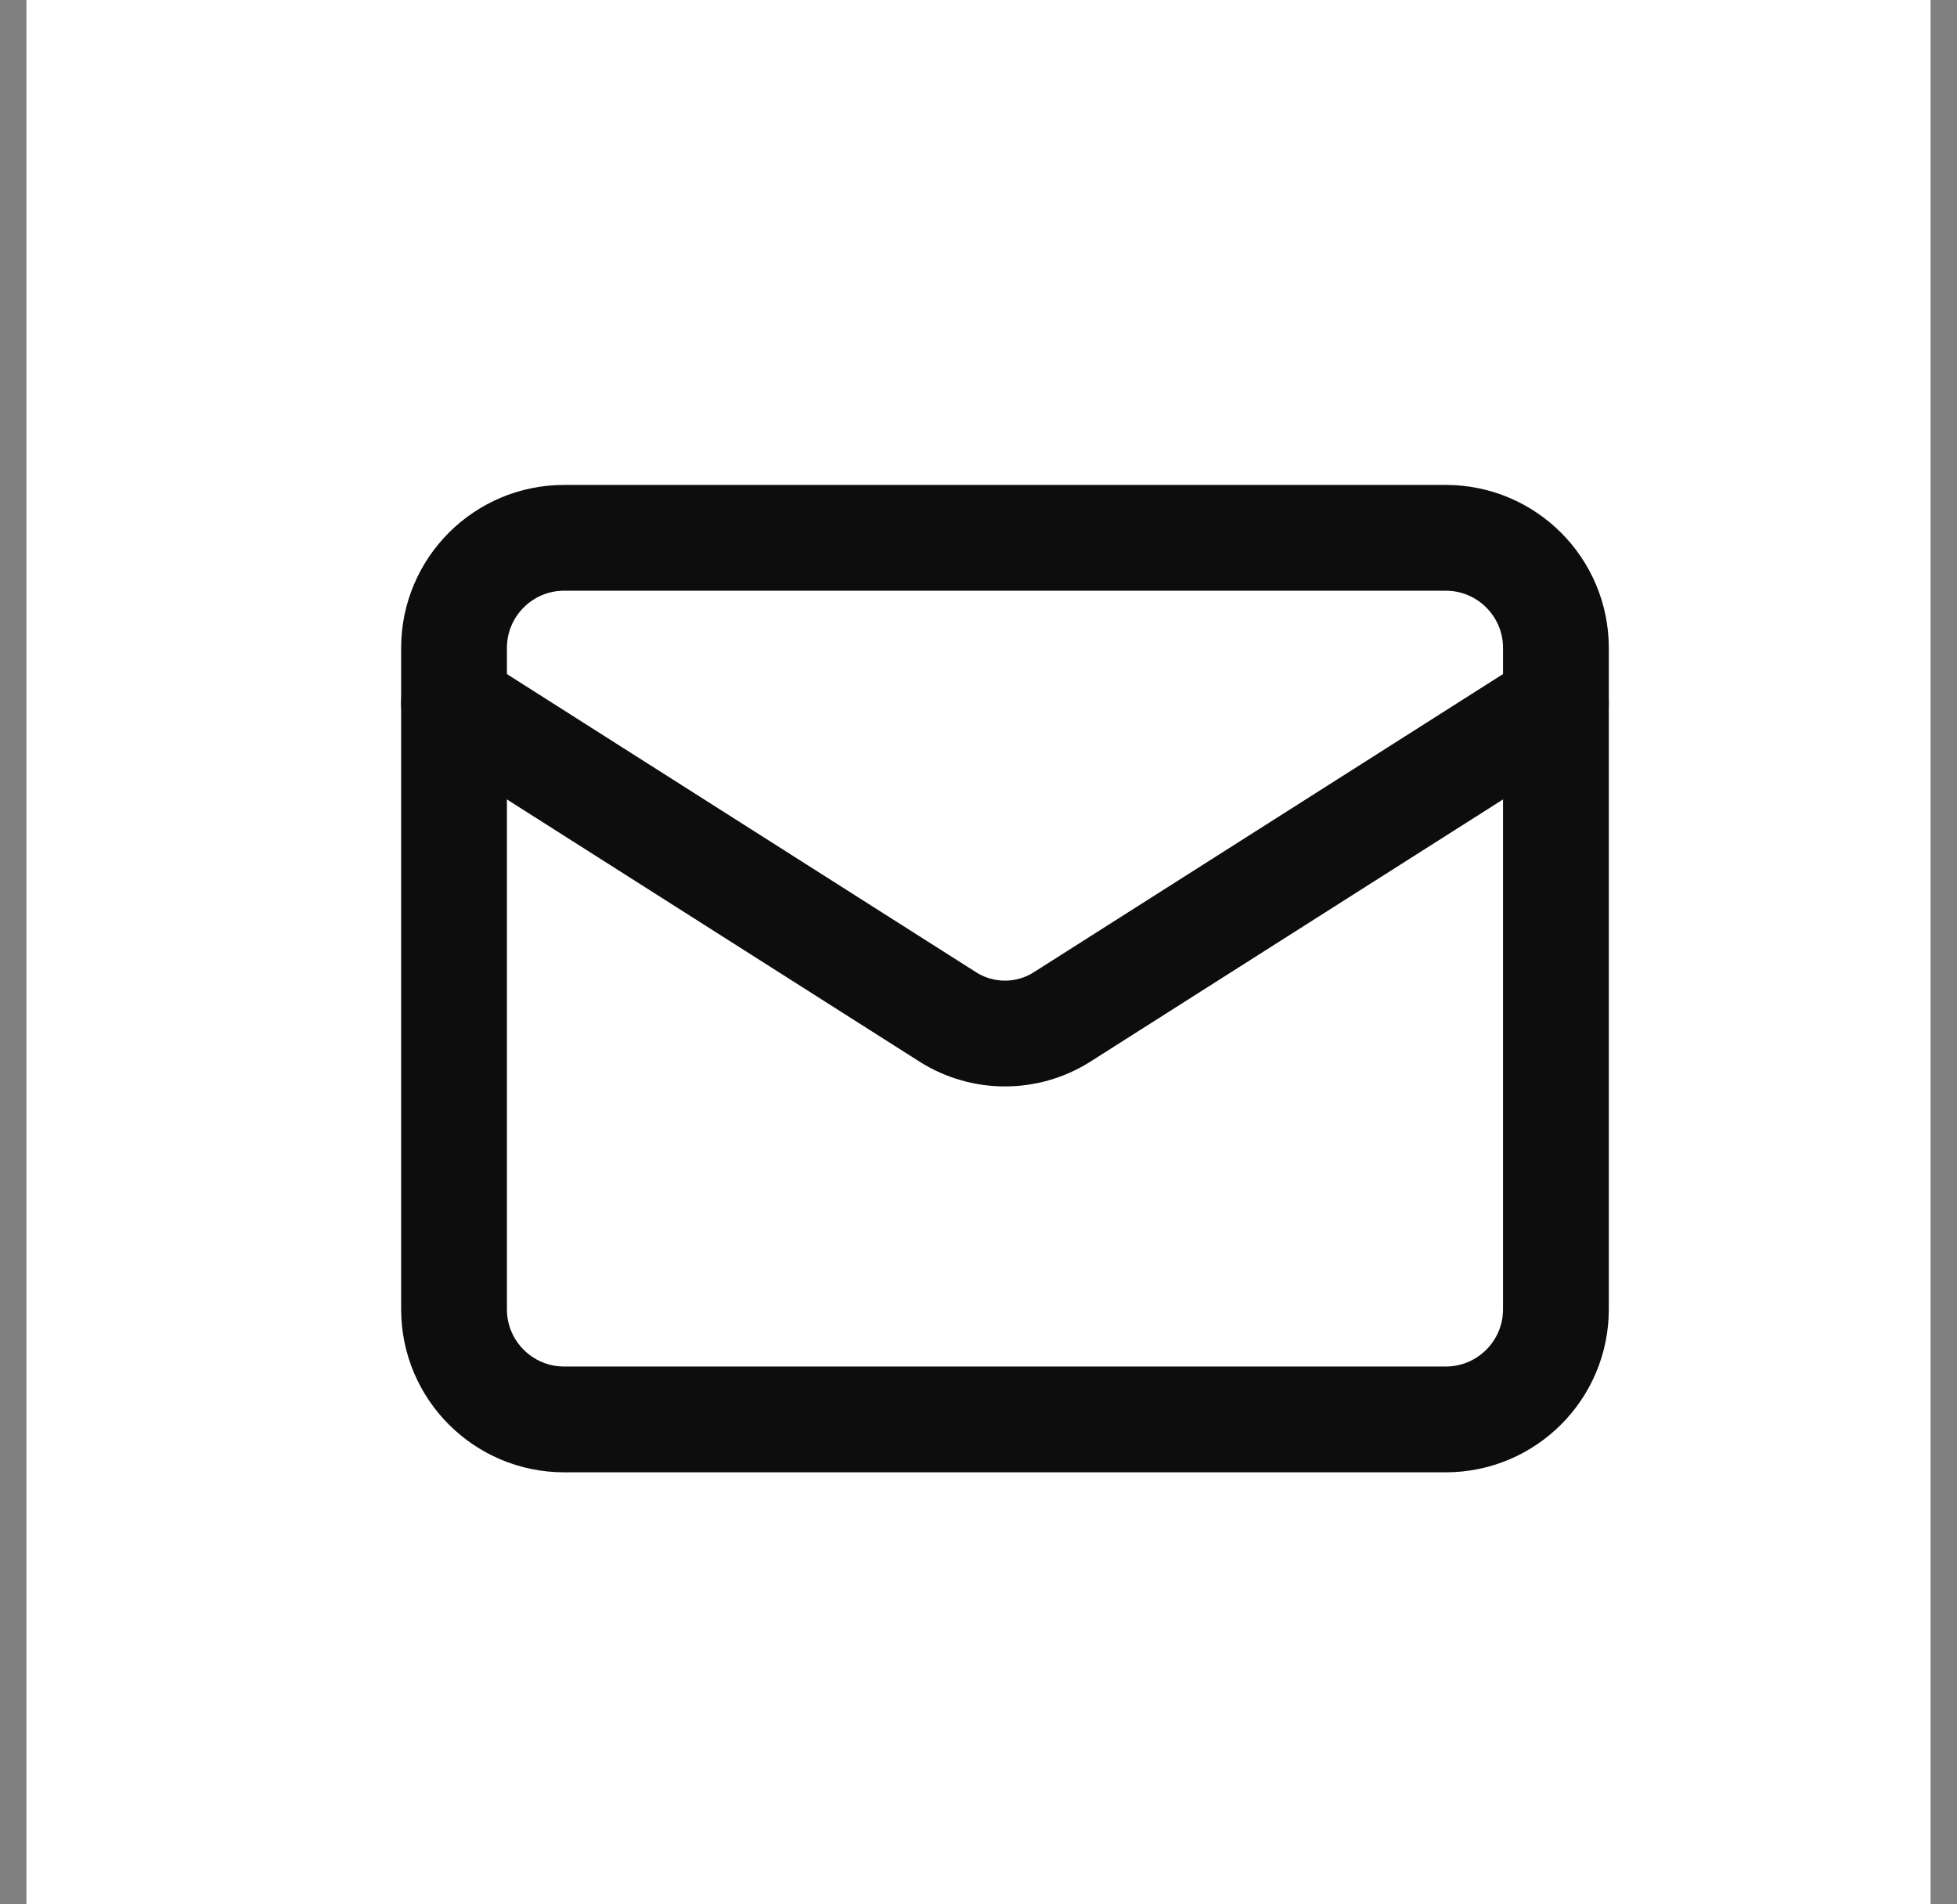
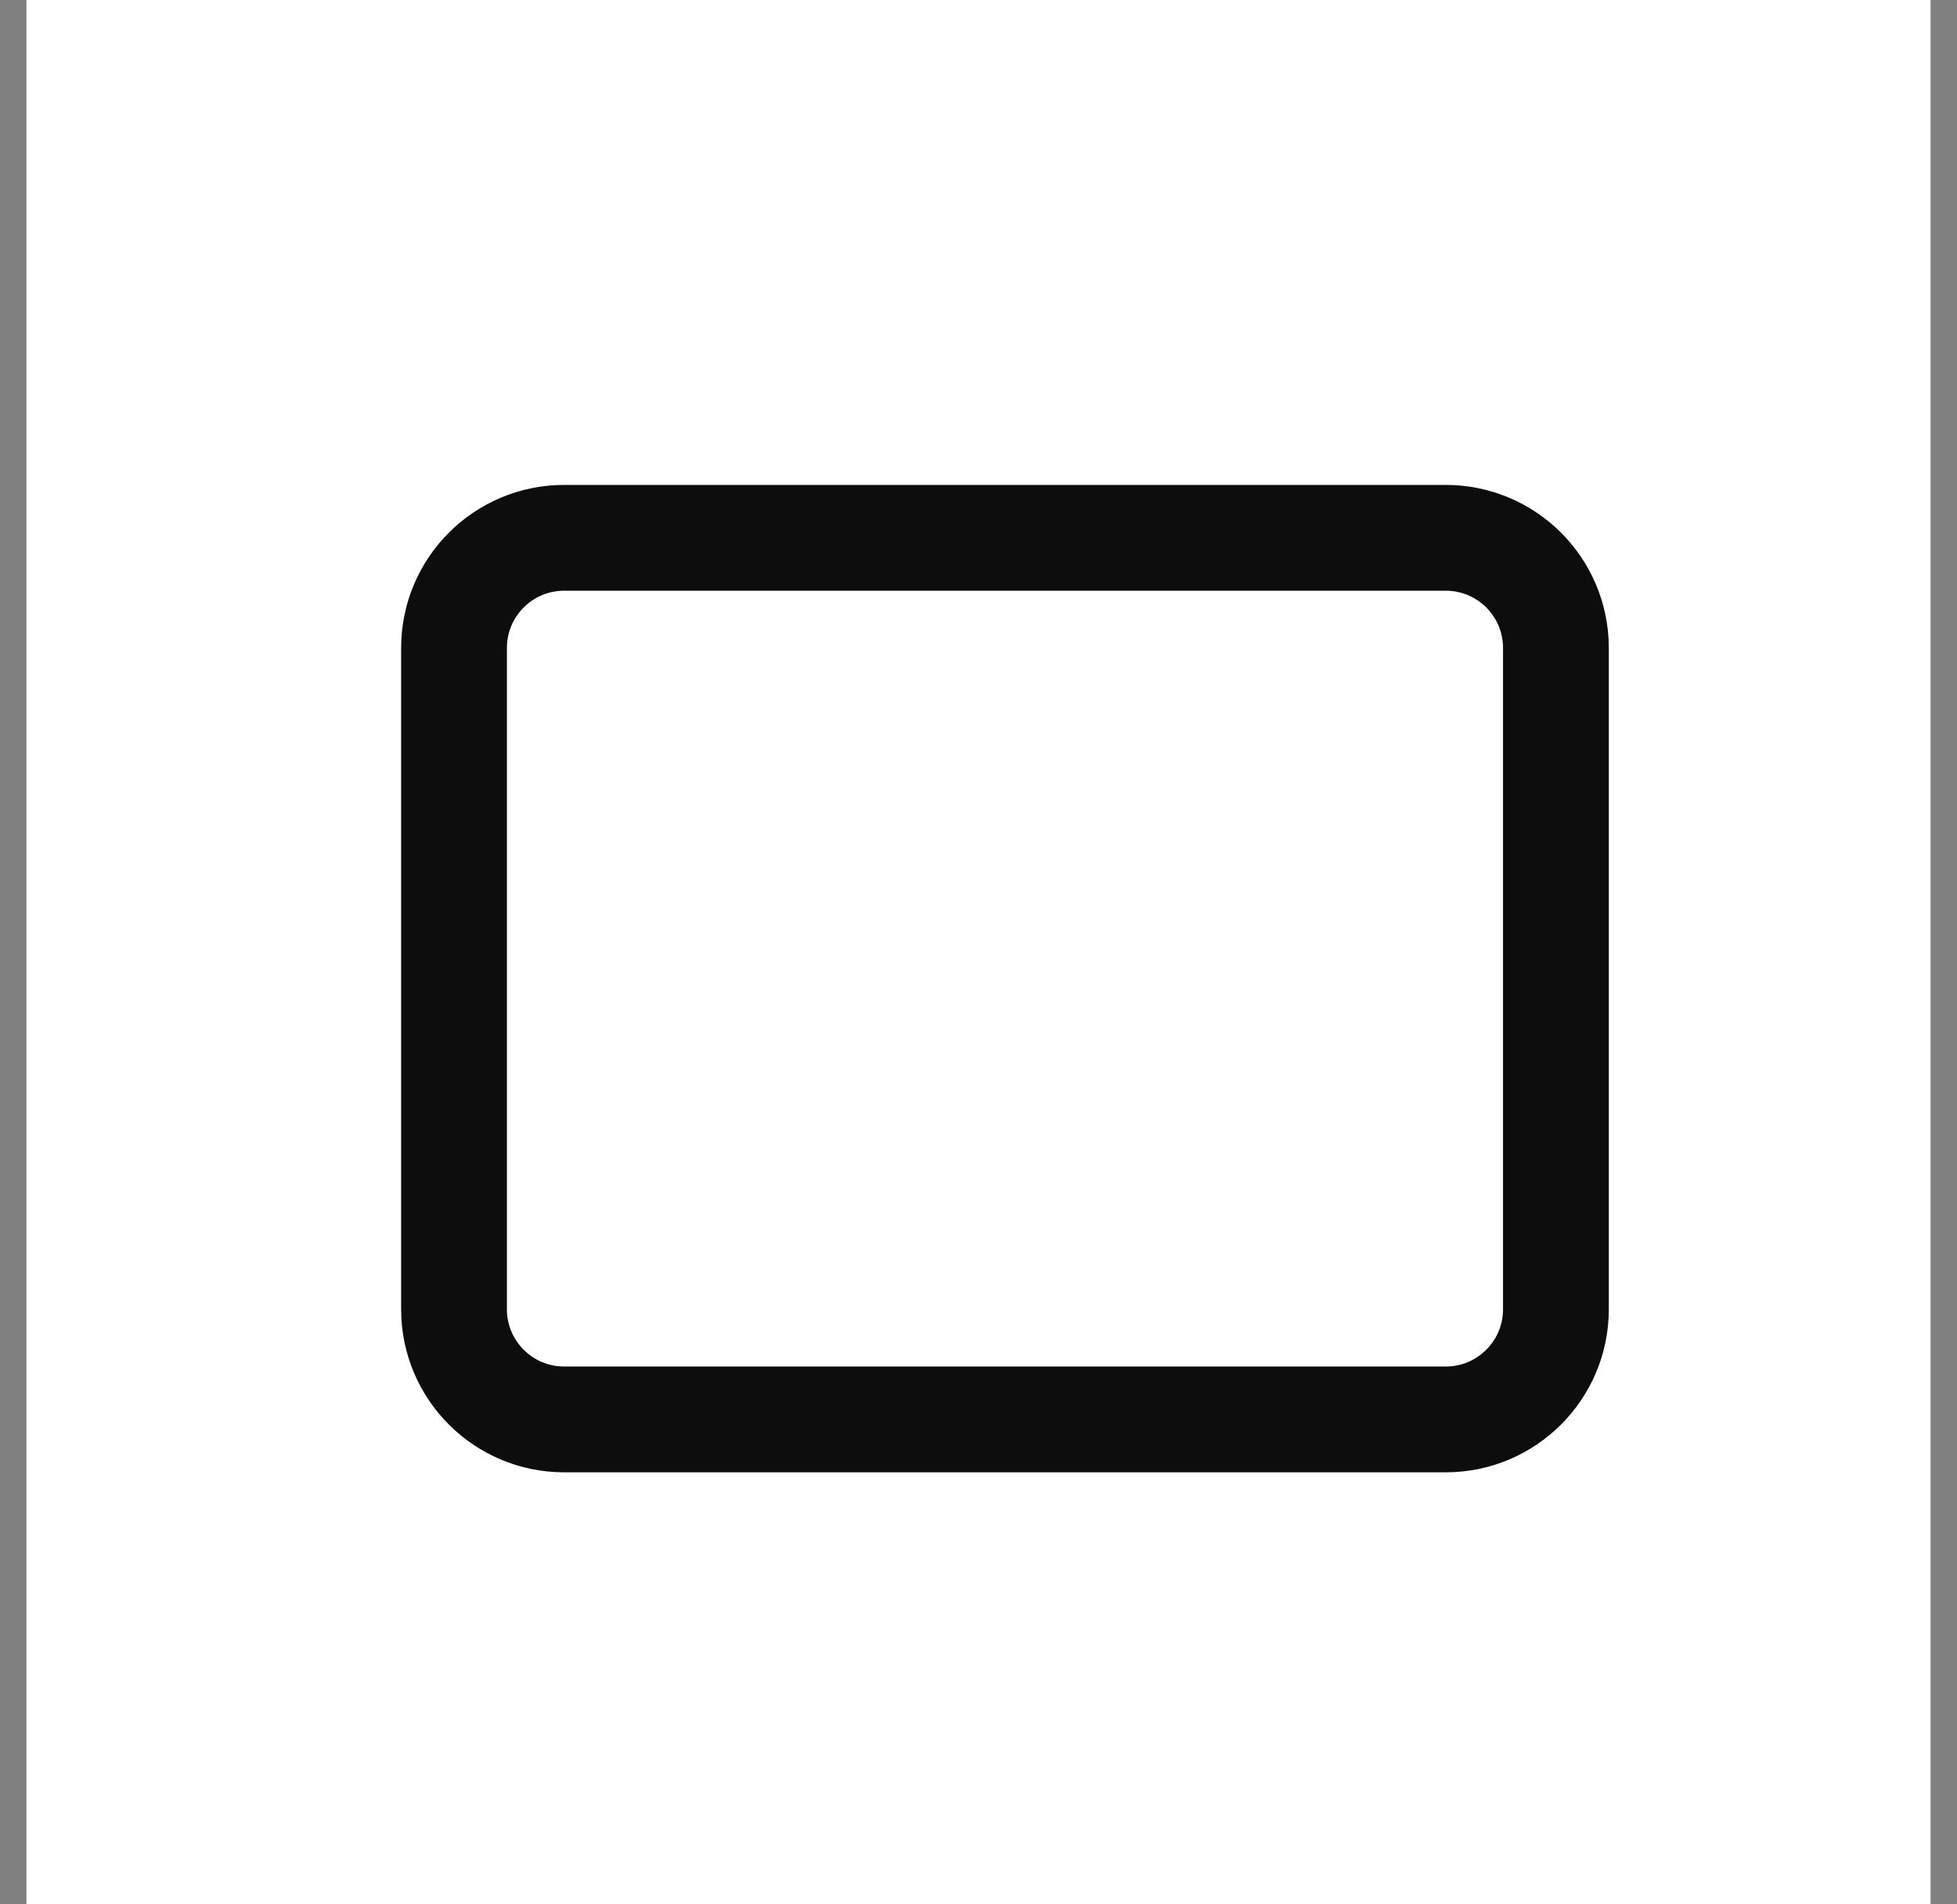
<svg xmlns="http://www.w3.org/2000/svg" width="37" height="36" viewBox="0 0 37 36" fill="none">
  <rect x="0" y="0" width="37" height="36" fill="#808080" stroke="none" />
  <rect x="0.5" width="36" height="36" fill="white" />
  <path d="M27.334 10.167H10.667C9.516 10.167 8.584 11.099 8.584 12.25V24.75C8.584 25.901 9.516 26.833 10.667 26.833H27.334C28.484 26.833 29.417 25.901 29.417 24.75V12.25C29.417 11.099 28.484 10.167 27.334 10.167Z" stroke="#0D0D0D" stroke-width="2" stroke-linecap="round" stroke-linejoin="round" />
-   <path d="M29.417 13.292L20.073 19.229C19.752 19.431 19.38 19.538 19 19.538C18.621 19.538 18.249 19.431 17.927 19.229L8.584 13.292" stroke="#0D0D0D" stroke-width="2" stroke-linecap="round" stroke-linejoin="round" />
</svg>